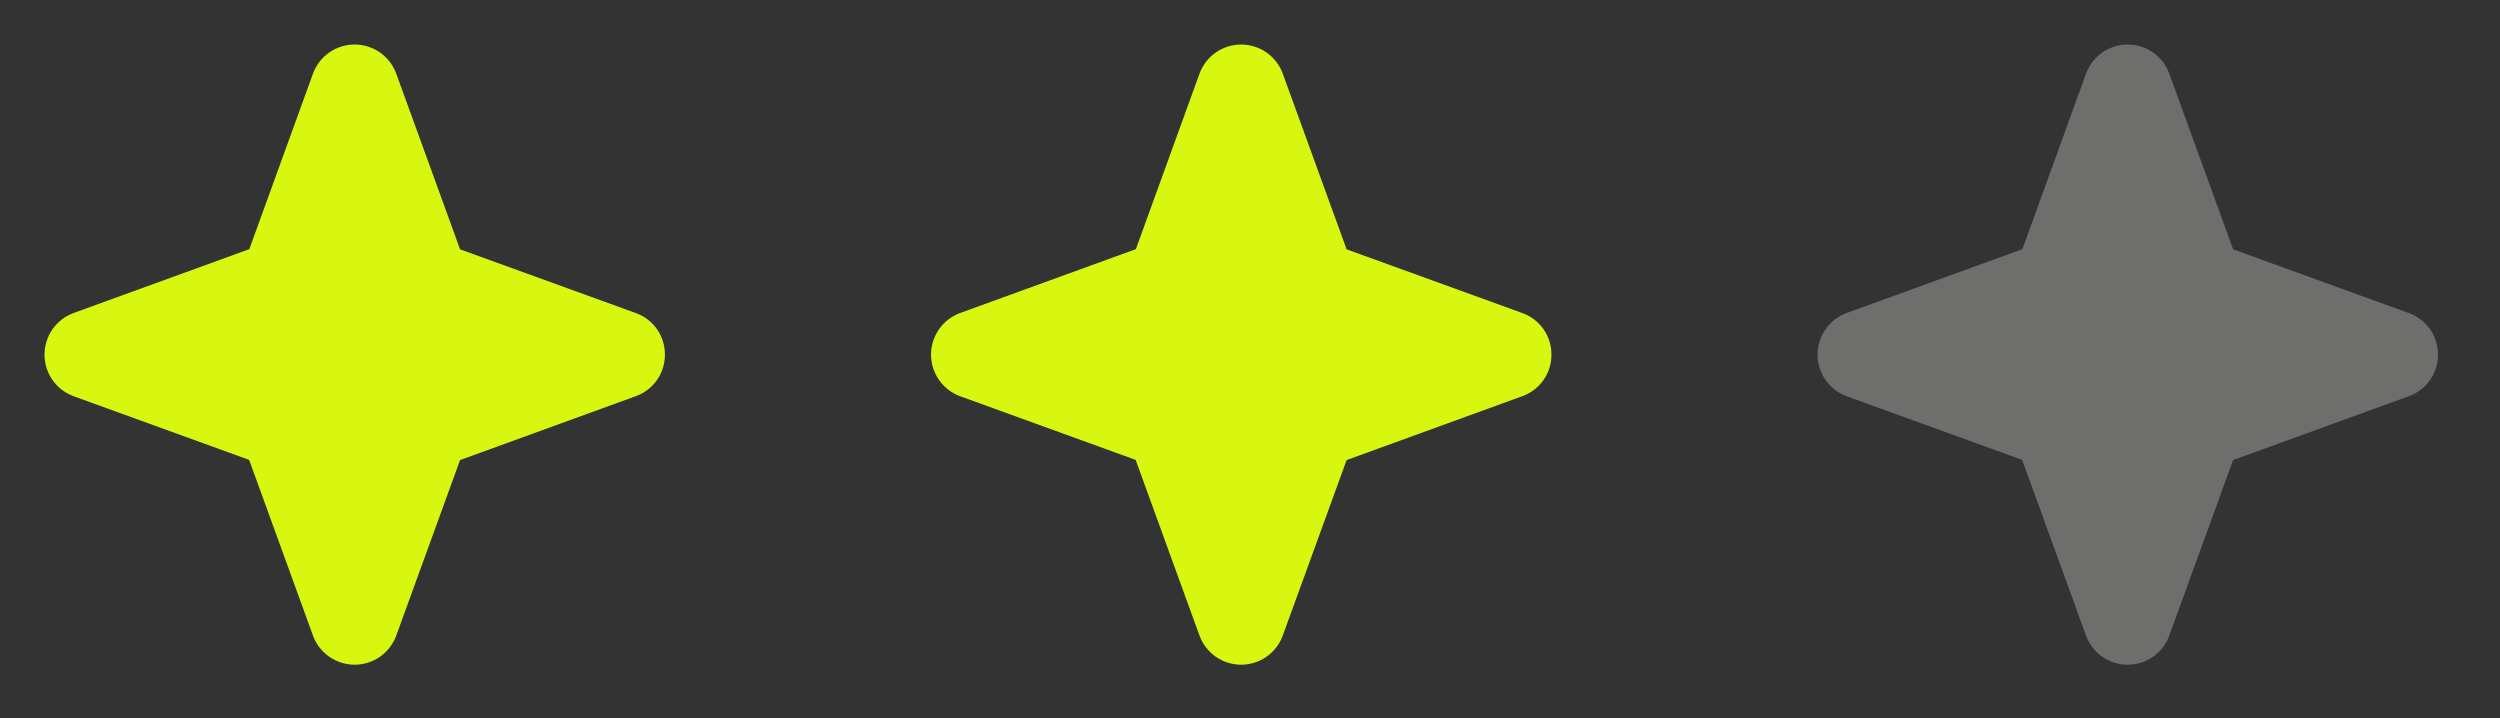
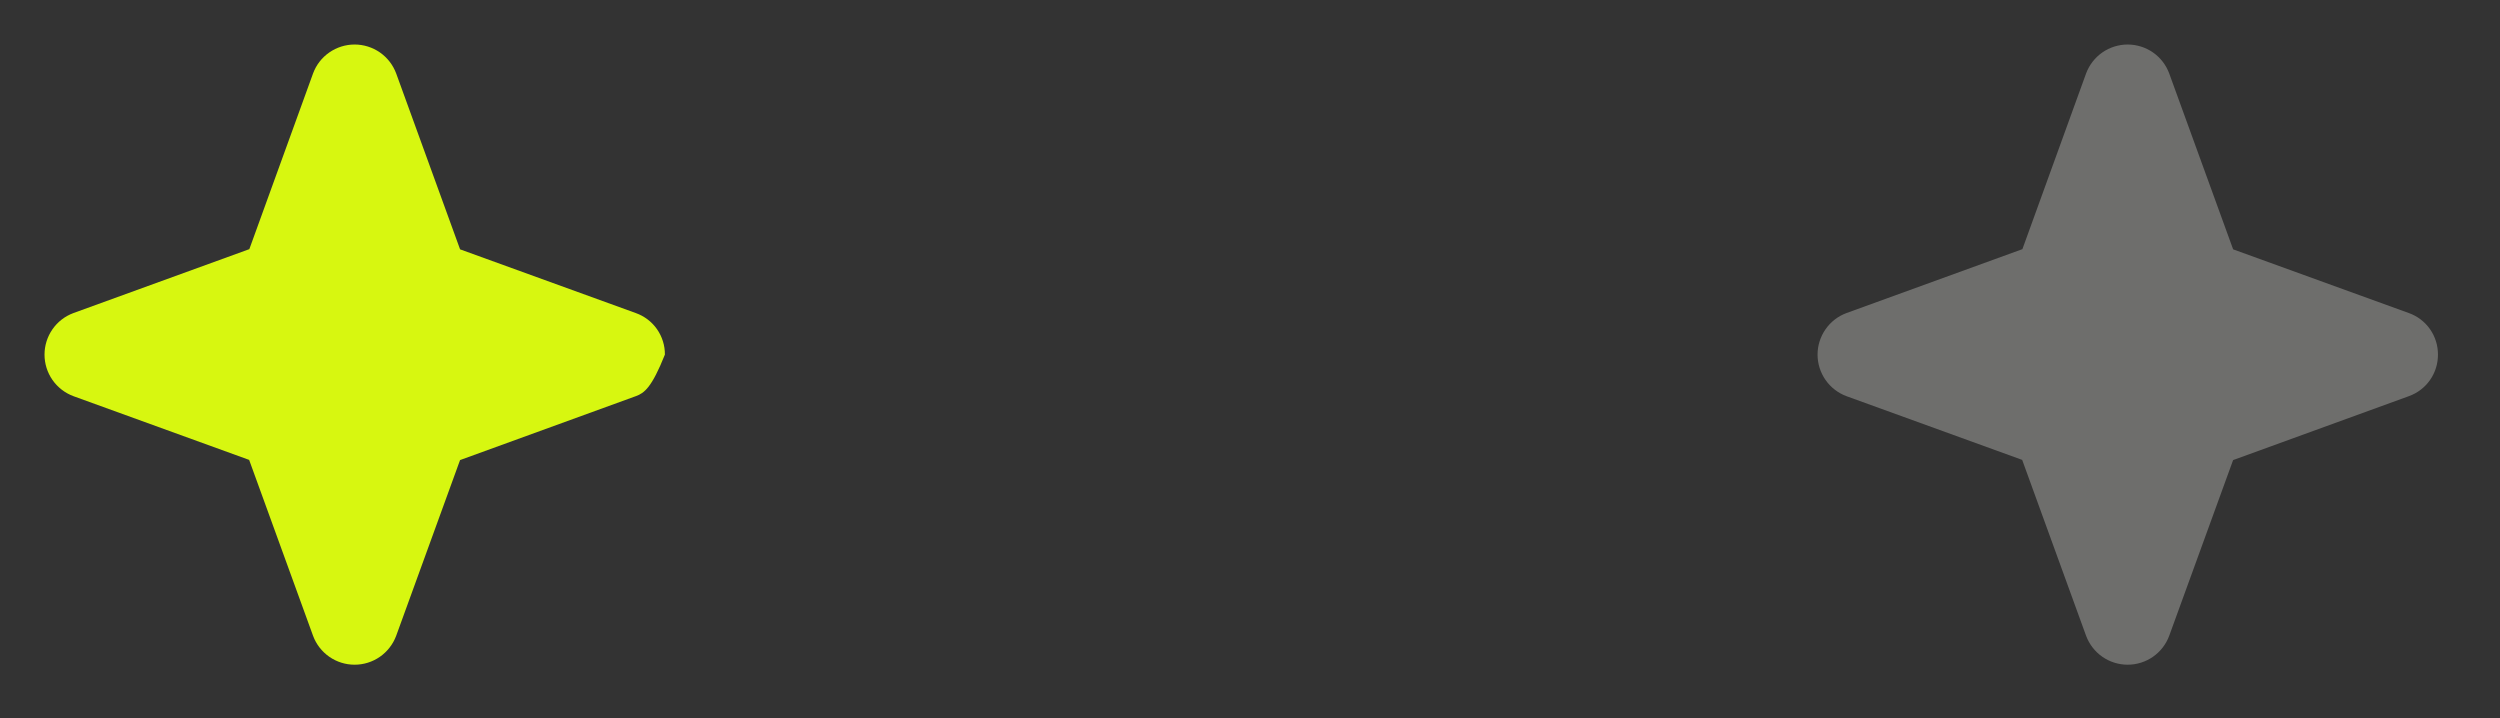
<svg xmlns="http://www.w3.org/2000/svg" width="94" height="27" viewBox="0 0 94 27" fill="none">
  <rect x="0" y="0" width="94" height="27" fill="#333333" stroke="none" />
-   <path d="M25 13.333C25.003 13.675 24.899 14.009 24.703 14.289C24.507 14.569 24.228 14.781 23.906 14.896L17.298 17.299L14.896 23.906C14.777 24.225 14.564 24.5 14.285 24.695C14.006 24.889 13.674 24.993 13.333 24.993C12.993 24.993 12.661 24.889 12.382 24.695C12.102 24.5 11.889 24.225 11.771 23.906L9.368 17.292L2.761 14.896C2.442 14.777 2.166 14.564 1.972 14.285C1.778 14.006 1.674 13.674 1.674 13.333C1.674 12.993 1.778 12.661 1.972 12.382C2.166 12.102 2.442 11.889 2.761 11.771L9.375 9.368L11.771 2.761C11.889 2.442 12.102 2.166 12.382 1.972C12.661 1.778 12.993 1.674 13.333 1.674C13.674 1.674 14.006 1.778 14.285 1.972C14.564 2.166 14.777 2.442 14.896 2.761L17.299 9.375L23.906 11.771C24.228 11.885 24.507 12.097 24.703 12.377C24.899 12.658 25.003 12.992 25 13.333Z" fill="#D7F710" />
-   <path d="M58.334 13.333C58.336 13.675 58.232 14.009 58.036 14.289C57.84 14.569 57.562 14.781 57.24 14.896L50.632 17.299L48.229 23.906C48.111 24.225 47.898 24.5 47.618 24.695C47.339 24.889 47.007 24.993 46.667 24.993C46.327 24.993 45.995 24.889 45.715 24.695C45.436 24.5 45.223 24.225 45.104 23.906L42.701 17.292L36.094 14.896C35.775 14.777 35.5 14.564 35.306 14.285C35.111 14.006 35.007 13.674 35.007 13.333C35.007 12.993 35.111 12.661 35.306 12.382C35.5 12.102 35.775 11.889 36.094 11.771L42.709 9.368L45.104 2.761C45.223 2.442 45.436 2.166 45.715 1.972C45.995 1.778 46.327 1.674 46.667 1.674C47.007 1.674 47.339 1.778 47.618 1.972C47.898 2.166 48.111 2.442 48.229 2.761L50.633 9.375L57.24 11.771C57.562 11.885 57.84 12.097 58.036 12.377C58.232 12.658 58.336 12.992 58.334 13.333Z" fill="#D7F710" />
+   <path d="M25 13.333C24.507 14.569 24.228 14.781 23.906 14.896L17.298 17.299L14.896 23.906C14.777 24.225 14.564 24.5 14.285 24.695C14.006 24.889 13.674 24.993 13.333 24.993C12.993 24.993 12.661 24.889 12.382 24.695C12.102 24.5 11.889 24.225 11.771 23.906L9.368 17.292L2.761 14.896C2.442 14.777 2.166 14.564 1.972 14.285C1.778 14.006 1.674 13.674 1.674 13.333C1.674 12.993 1.778 12.661 1.972 12.382C2.166 12.102 2.442 11.889 2.761 11.771L9.375 9.368L11.771 2.761C11.889 2.442 12.102 2.166 12.382 1.972C12.661 1.778 12.993 1.674 13.333 1.674C13.674 1.674 14.006 1.778 14.285 1.972C14.564 2.166 14.777 2.442 14.896 2.761L17.299 9.375L23.906 11.771C24.228 11.885 24.507 12.097 24.703 12.377C24.899 12.658 25.003 12.992 25 13.333Z" fill="#D7F710" />
  <path d="M91.667 13.333C91.669 13.675 91.565 14.009 91.369 14.289C91.173 14.569 90.895 14.781 90.573 14.896L83.965 17.299L81.562 23.906C81.444 24.225 81.231 24.5 80.952 24.695C80.672 24.889 80.34 24.993 80 24.993C79.66 24.993 79.328 24.889 79.048 24.695C78.769 24.5 78.556 24.225 78.437 23.906L76.034 17.292L69.427 14.896C69.108 14.777 68.833 14.564 68.639 14.285C68.445 14.006 68.34 13.674 68.34 13.333C68.34 12.993 68.445 12.661 68.639 12.382C68.833 12.102 69.108 11.889 69.427 11.771L76.042 9.368L78.437 2.761C78.556 2.442 78.769 2.166 79.048 1.972C79.328 1.778 79.66 1.674 80 1.674C80.34 1.674 80.672 1.778 80.952 1.972C81.231 2.166 81.444 2.442 81.562 2.761L83.966 9.375L90.573 11.771C90.895 11.885 91.173 12.097 91.369 12.377C91.565 12.658 91.669 12.992 91.667 13.333Z" fill="#F6F7F2" fill-opacity="0.3" />
</svg>